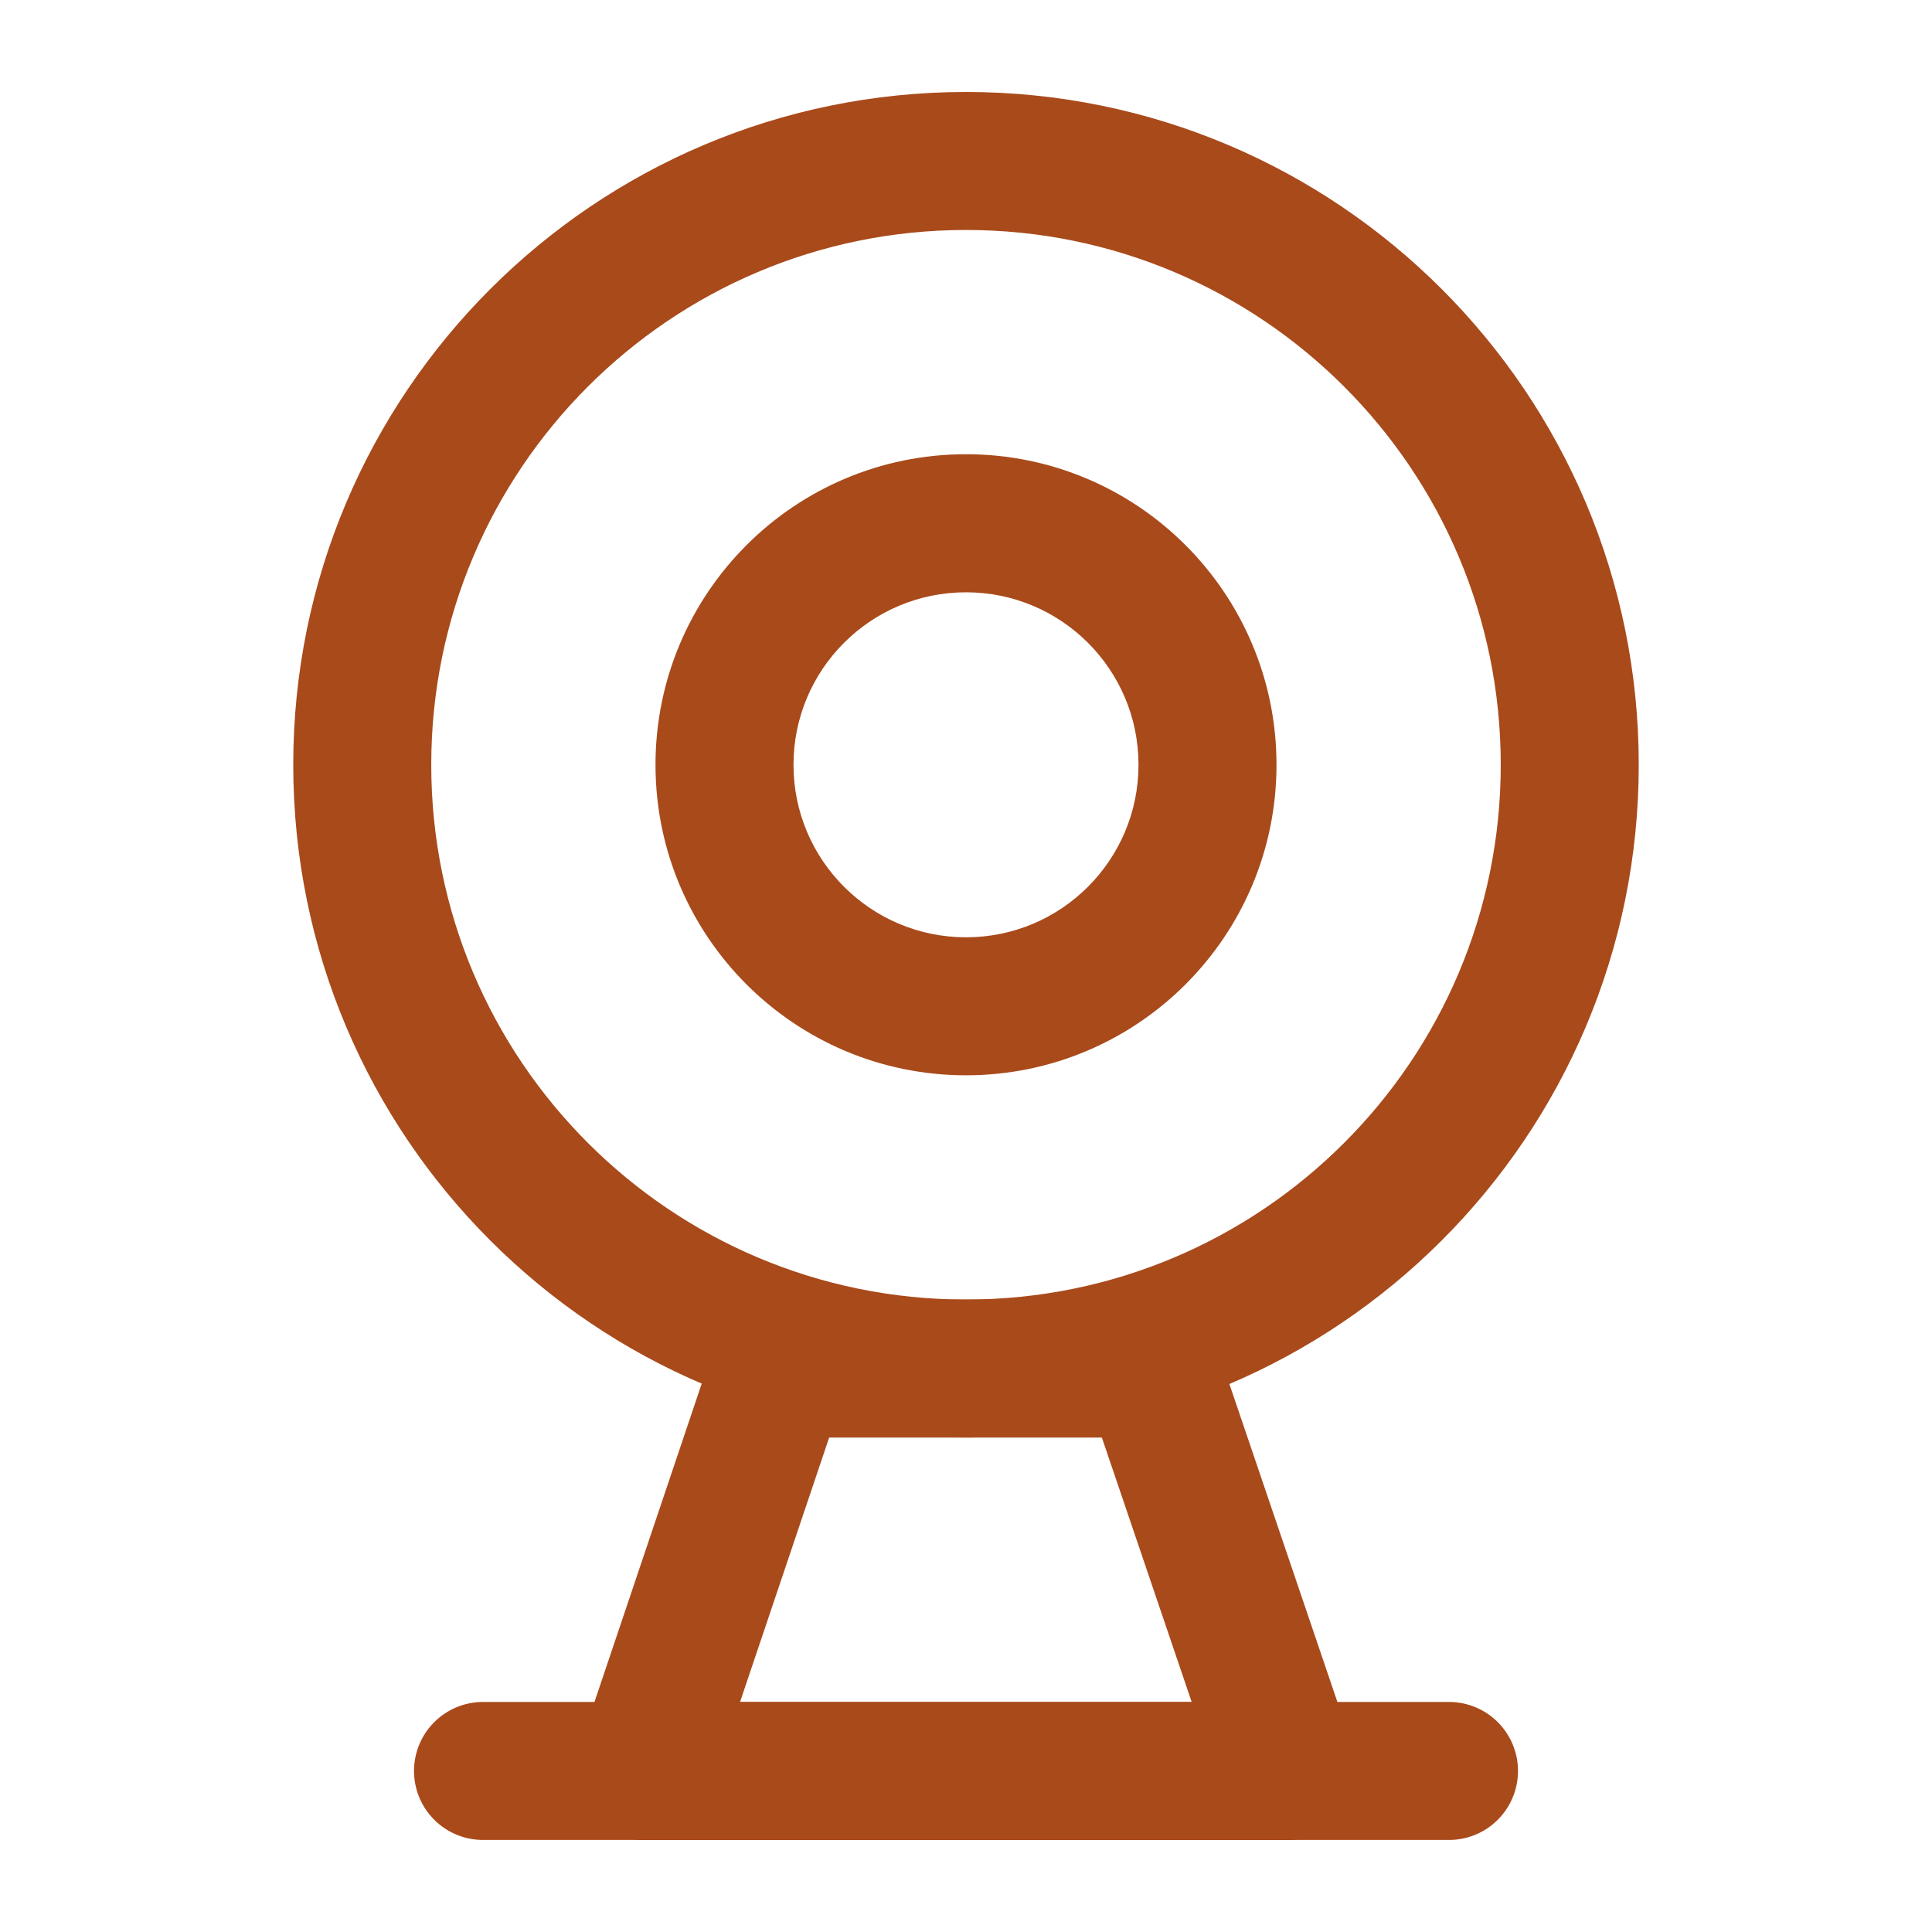
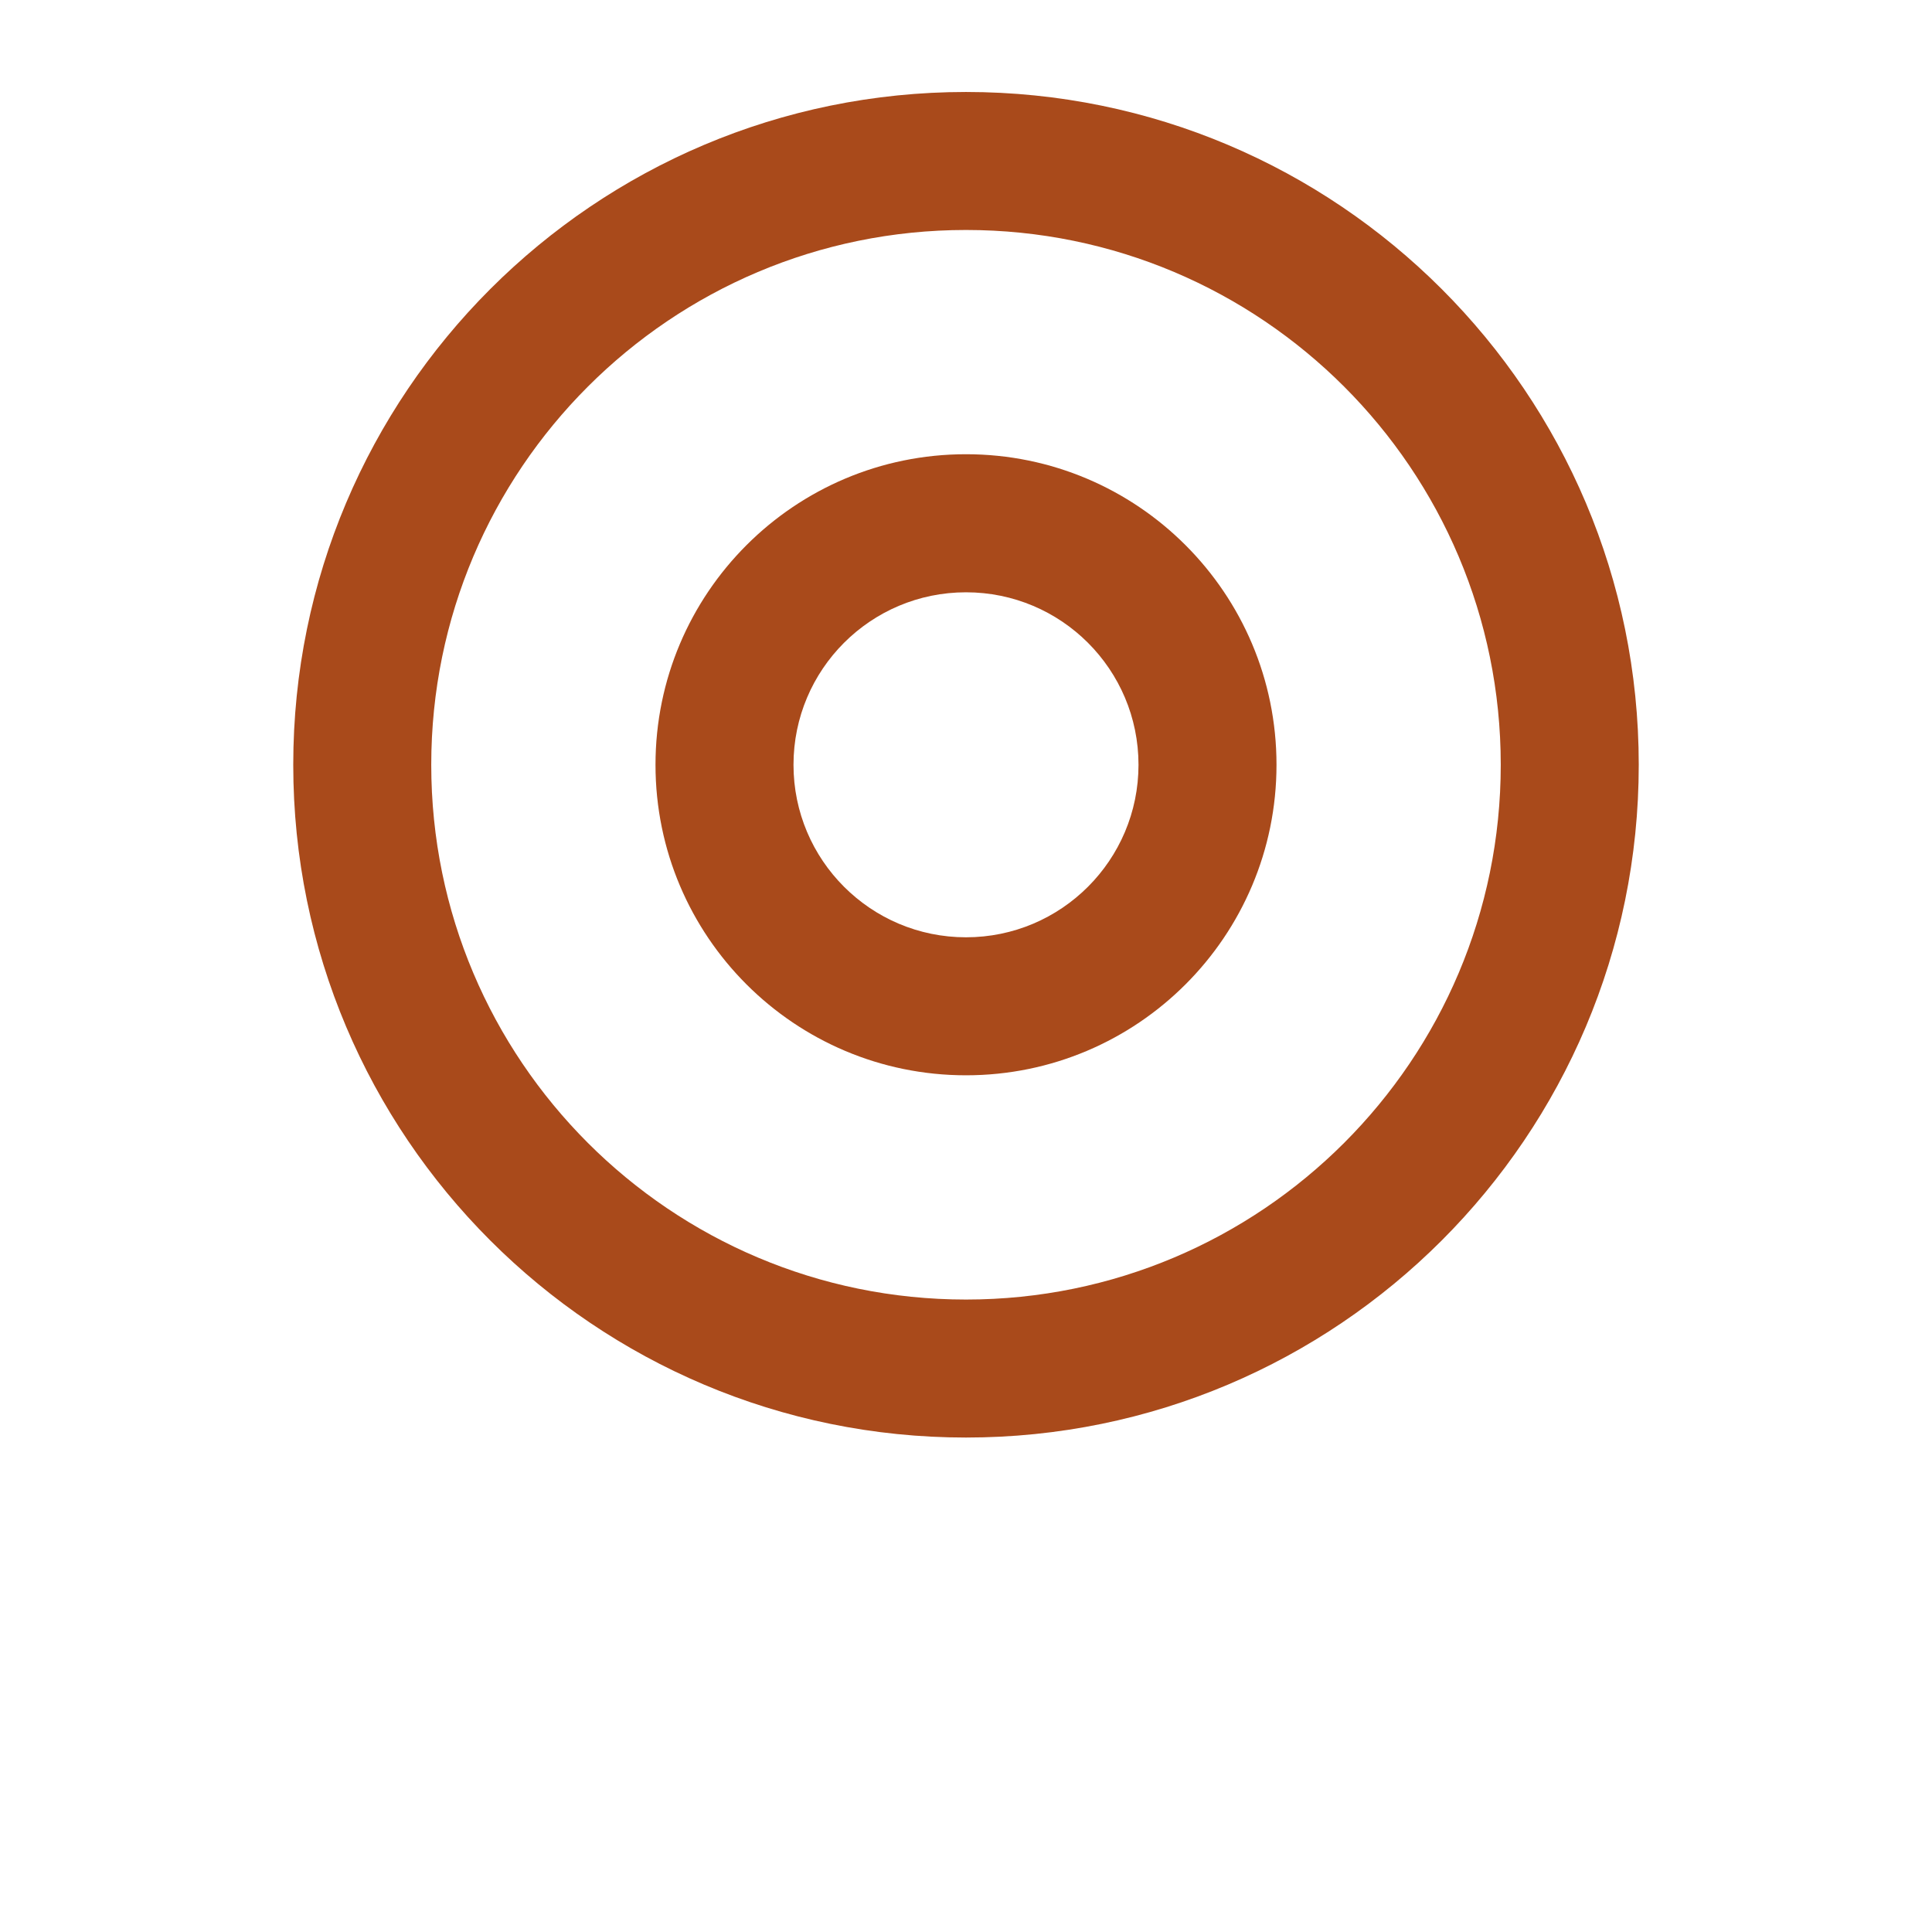
<svg xmlns="http://www.w3.org/2000/svg" width="28" height="28" viewBox="0 0 28 28" fill="none">
  <path fill-rule="evenodd" clip-rule="evenodd" d="M4.25 11.084C4.25 5.699 8.615 1.333 14 1.333C19.385 1.333 23.75 5.699 23.75 11.084C23.75 16.468 19.385 20.834 14 20.834C8.615 20.834 4.25 16.468 4.25 11.084ZM14 3.333C9.72 3.333 6.25 6.803 6.25 11.084C6.25 15.364 9.72 18.834 14 18.834C18.28 18.834 21.75 15.364 21.75 11.084C21.75 6.803 18.28 3.333 14 3.333Z" fill="#A94A1B" />
  <path fill-rule="evenodd" clip-rule="evenodd" d="M9.5 11.084C9.5 8.598 11.515 6.583 14 6.583C16.485 6.583 18.5 8.598 18.5 11.084C18.5 13.569 16.485 15.584 14 15.584C11.515 15.584 9.5 13.569 9.5 11.084ZM14 8.584C12.619 8.584 11.5 9.703 11.5 11.084C11.5 12.464 12.619 13.584 14 13.584C15.381 13.584 16.5 12.464 16.5 11.084C16.5 9.703 15.381 8.584 14 8.584Z" fill="#A94A1B" />
-   <path fill-rule="evenodd" clip-rule="evenodd" d="M10.351 19.514C10.488 19.108 10.869 18.834 11.298 18.834H16.686C17.114 18.834 17.495 19.106 17.632 19.512L19.613 25.345C19.717 25.651 19.667 25.987 19.48 26.249C19.292 26.511 18.989 26.667 18.667 26.667H9.333C9.011 26.667 8.709 26.512 8.521 26.25C8.333 25.989 8.283 25.653 8.386 25.348L10.351 19.514ZM12.017 20.834L10.725 24.667H17.271L15.969 20.834H12.017Z" fill="#A94A1B" />
-   <path d="M7 25.666H21" stroke="#A94A1B" stroke-width="2" stroke-linecap="round" stroke-linejoin="round" />
</svg>